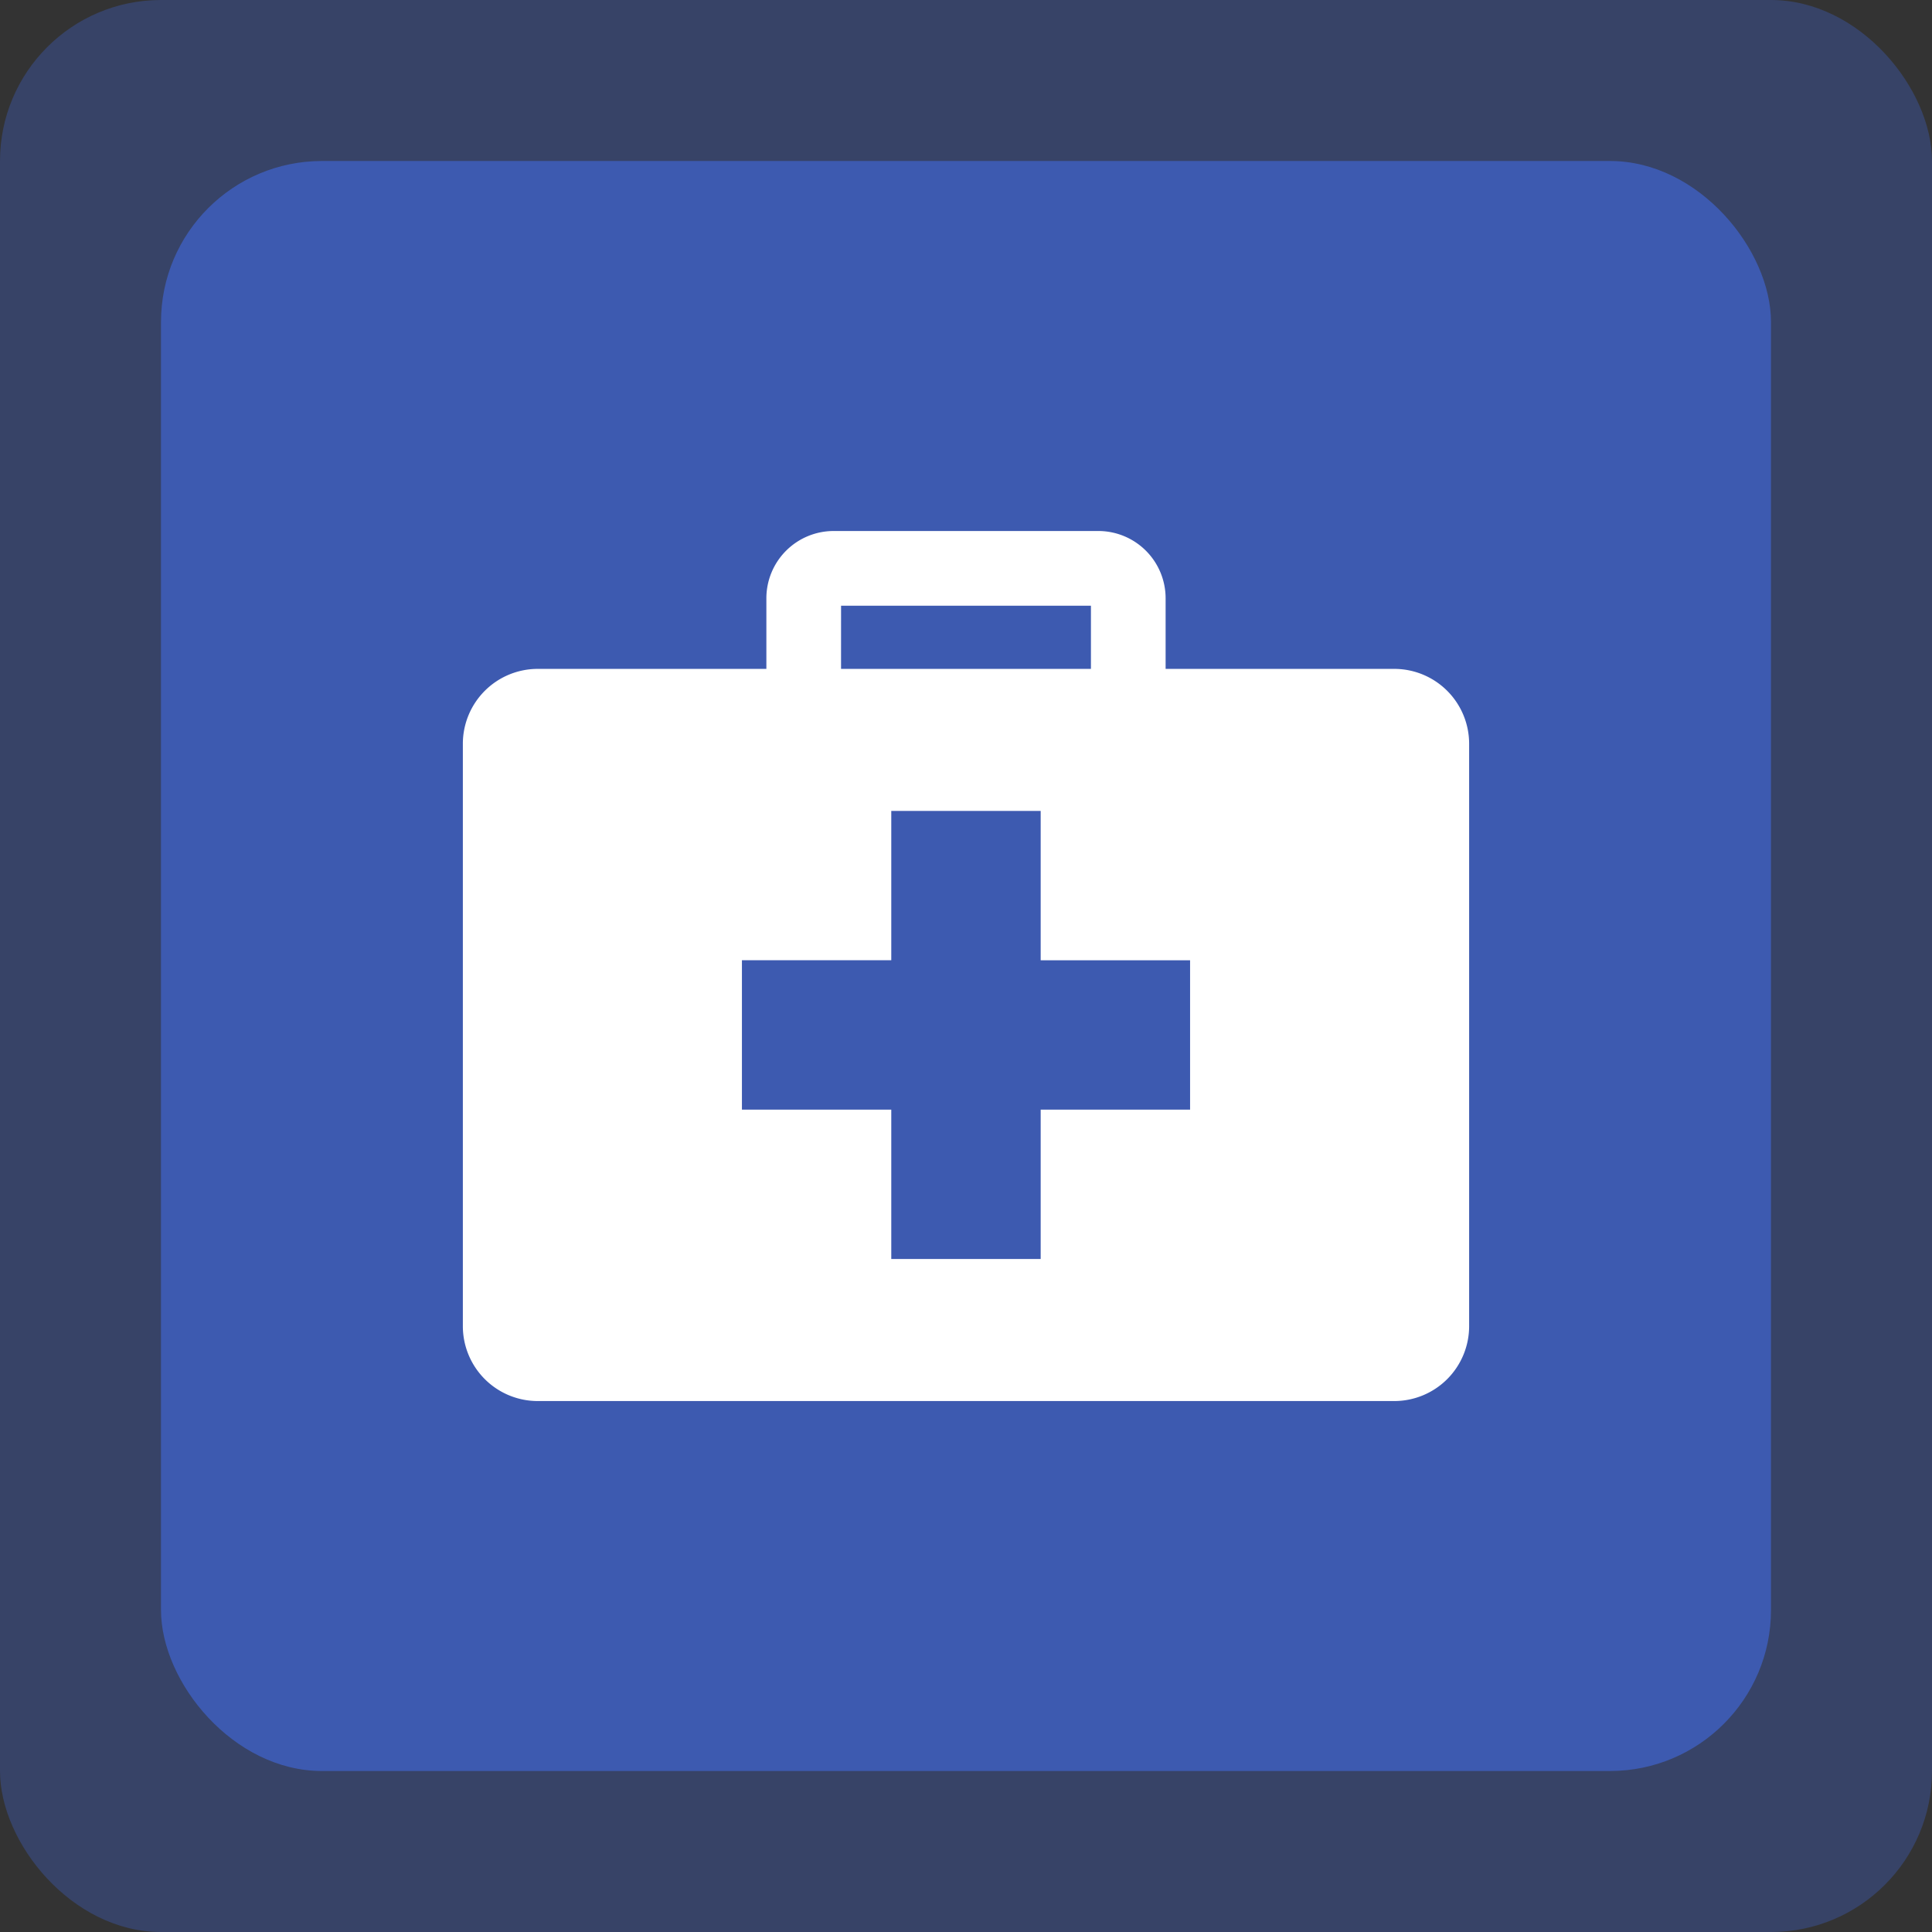
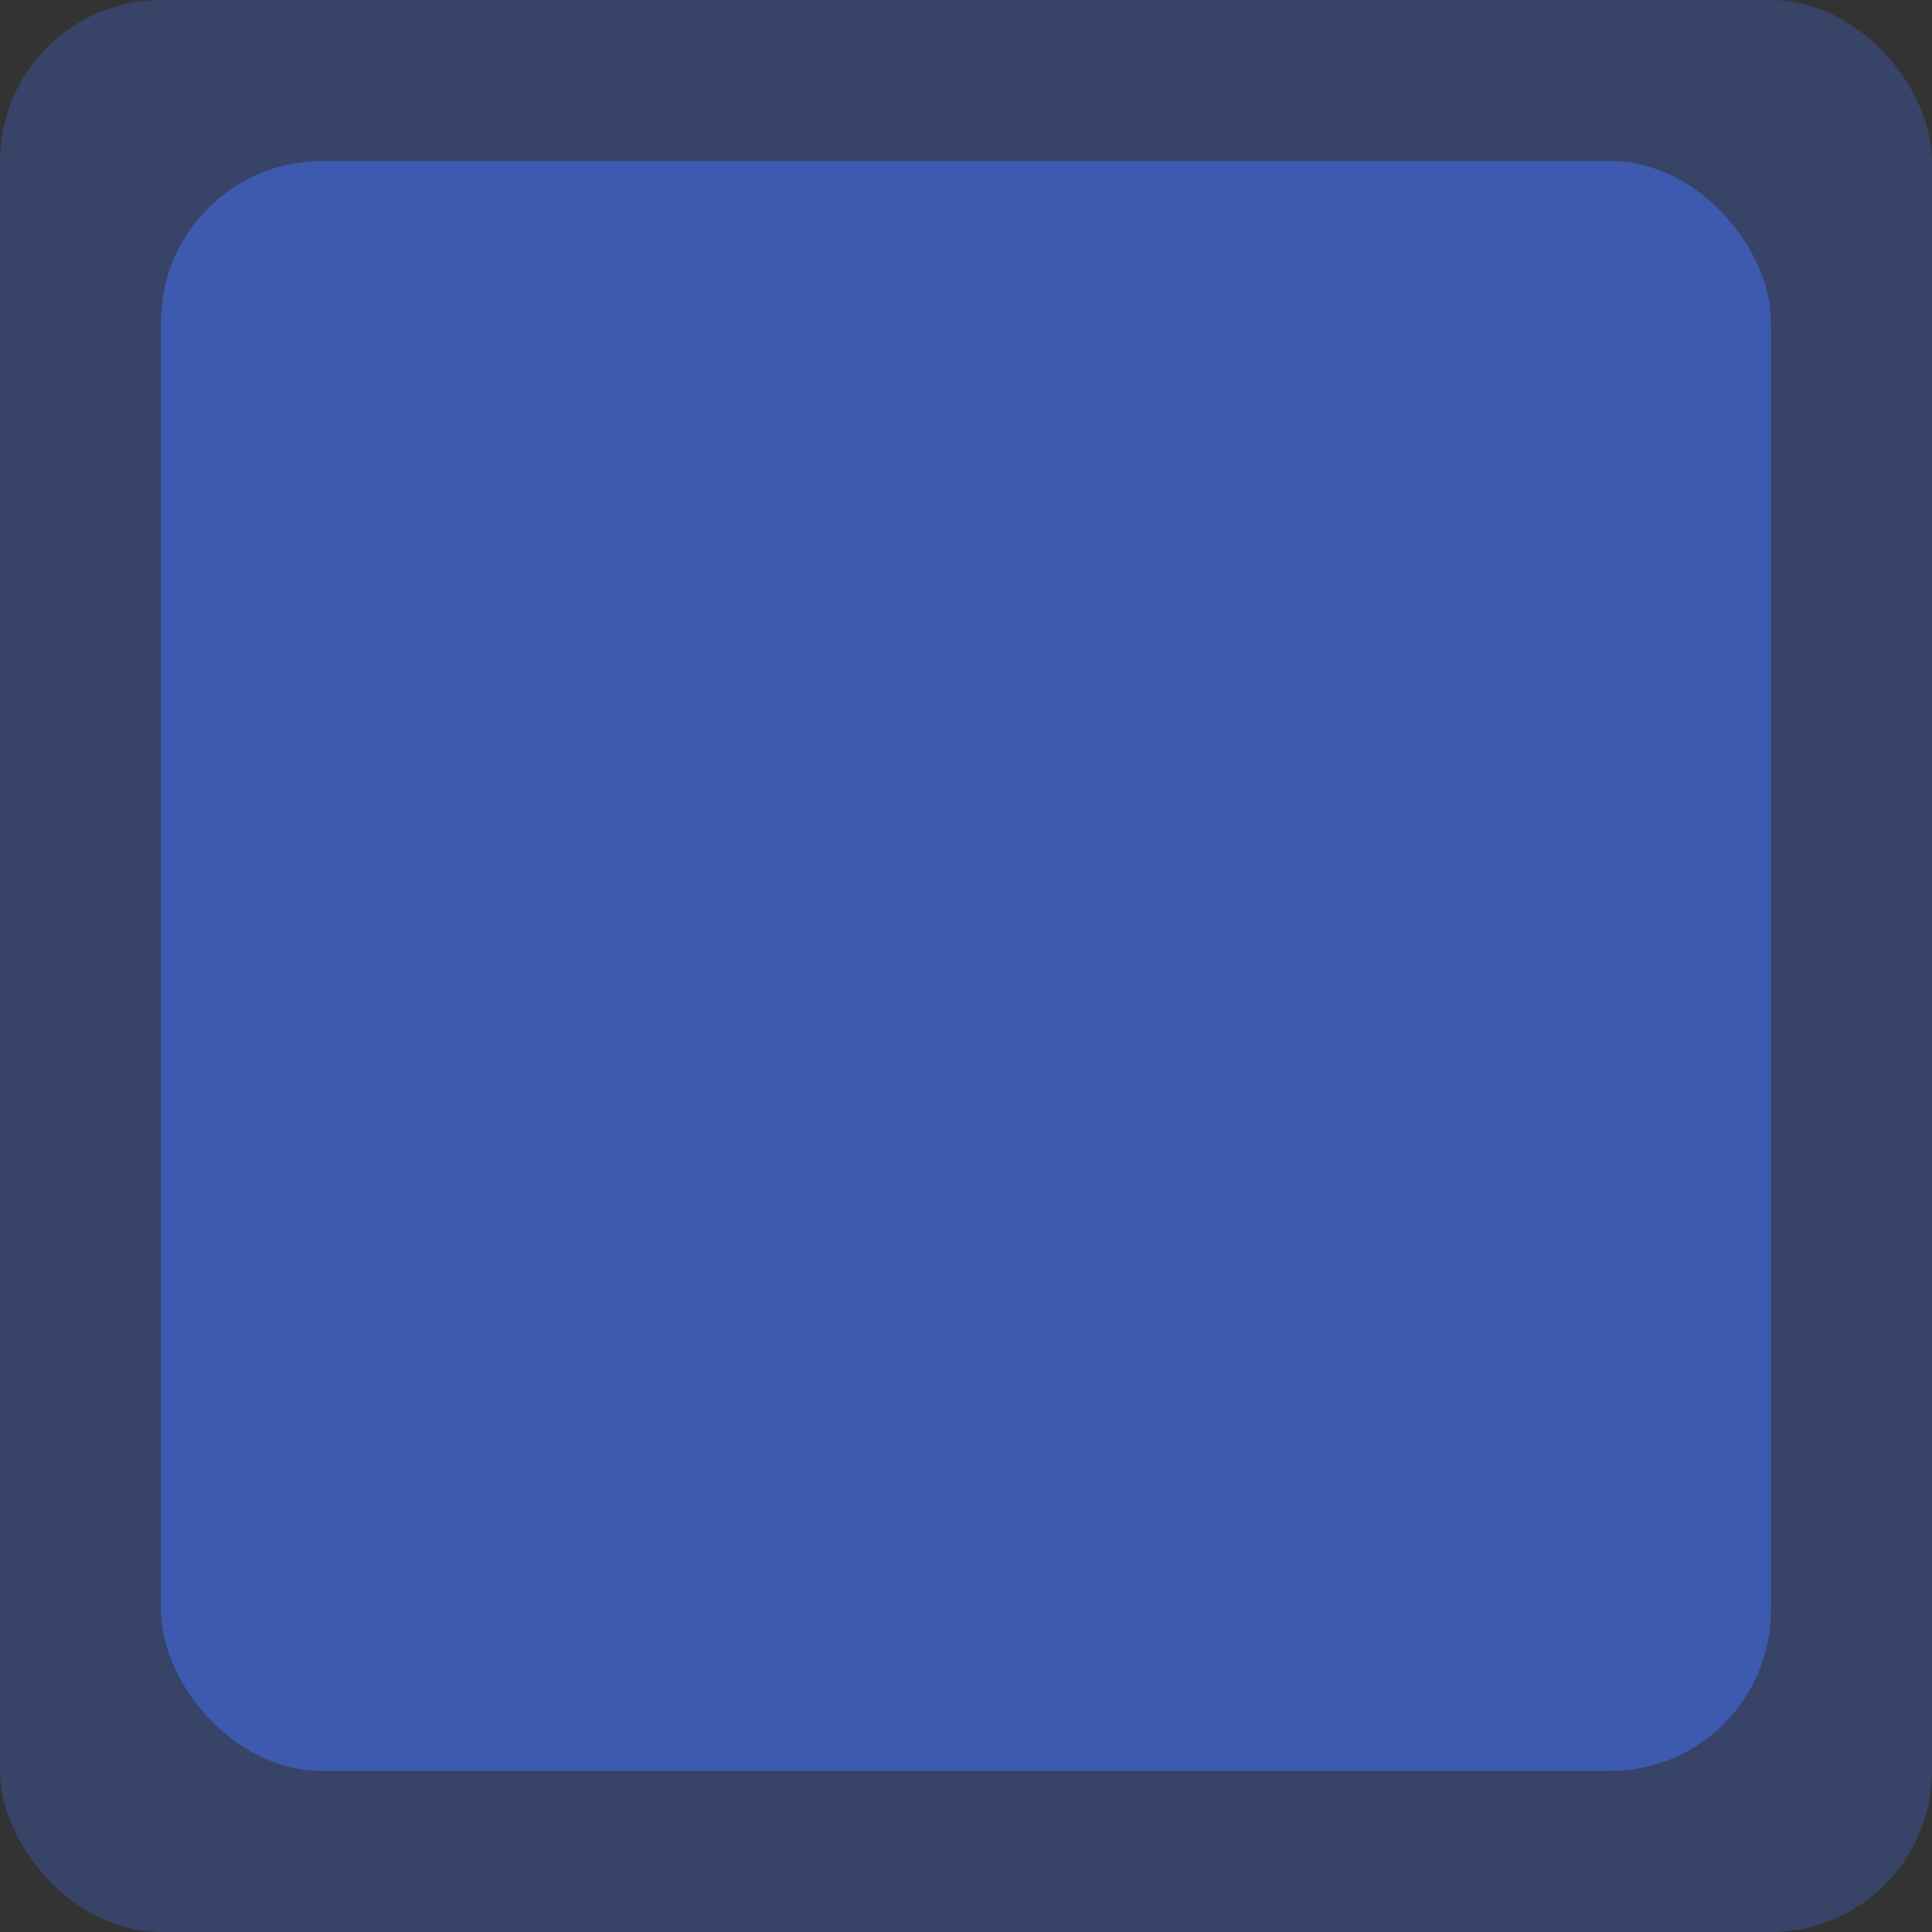
<svg xmlns="http://www.w3.org/2000/svg" width="300" height="300.002" viewBox="0 0 300 300.002">
  <rect x="0" y="0" width="300" height="300.002" fill="#333333" stroke="none" />
  <g id="SmartHealthcare-icon" transform="translate(-757.978 -468.572)">
    <rect id="Rectangle_1372" data-name="Rectangle 1372" width="300" height="300.002" rx="25" transform="translate(757.978 468.572)" fill="#4169e1" opacity="0.3" />
    <rect id="Rectangle_1371" data-name="Rectangle 1371" width="250" height="250.002" rx="25" transform="translate(782.977 493.572)" fill="#4169e1" opacity="0.6" />
-     <path id="Path_2872" data-name="Path 2872" d="M945.631,537.044H910.1V526.075a10.448,10.448,0,0,0-10.437-10.44h-41.12a10.45,10.45,0,0,0-10.437,10.44v10.969H812.576a11.632,11.632,0,0,0-11.6,11.6v90.49a11.631,11.631,0,0,0,11.6,11.6H945.631a11.629,11.629,0,0,0,11.6-11.6v-90.49A11.63,11.63,0,0,0,945.631,537.044Zm-85.927-9.81,38.8,0v9.813H859.7ZM913.9,605.487H890.7v23.19H867.5v-23.19h-23.19v-23.2H867.5V559.1h23.2v23.193h23.2Z" transform="translate(28.874 35.392)" fill="#fff" />
  </g>
</svg>